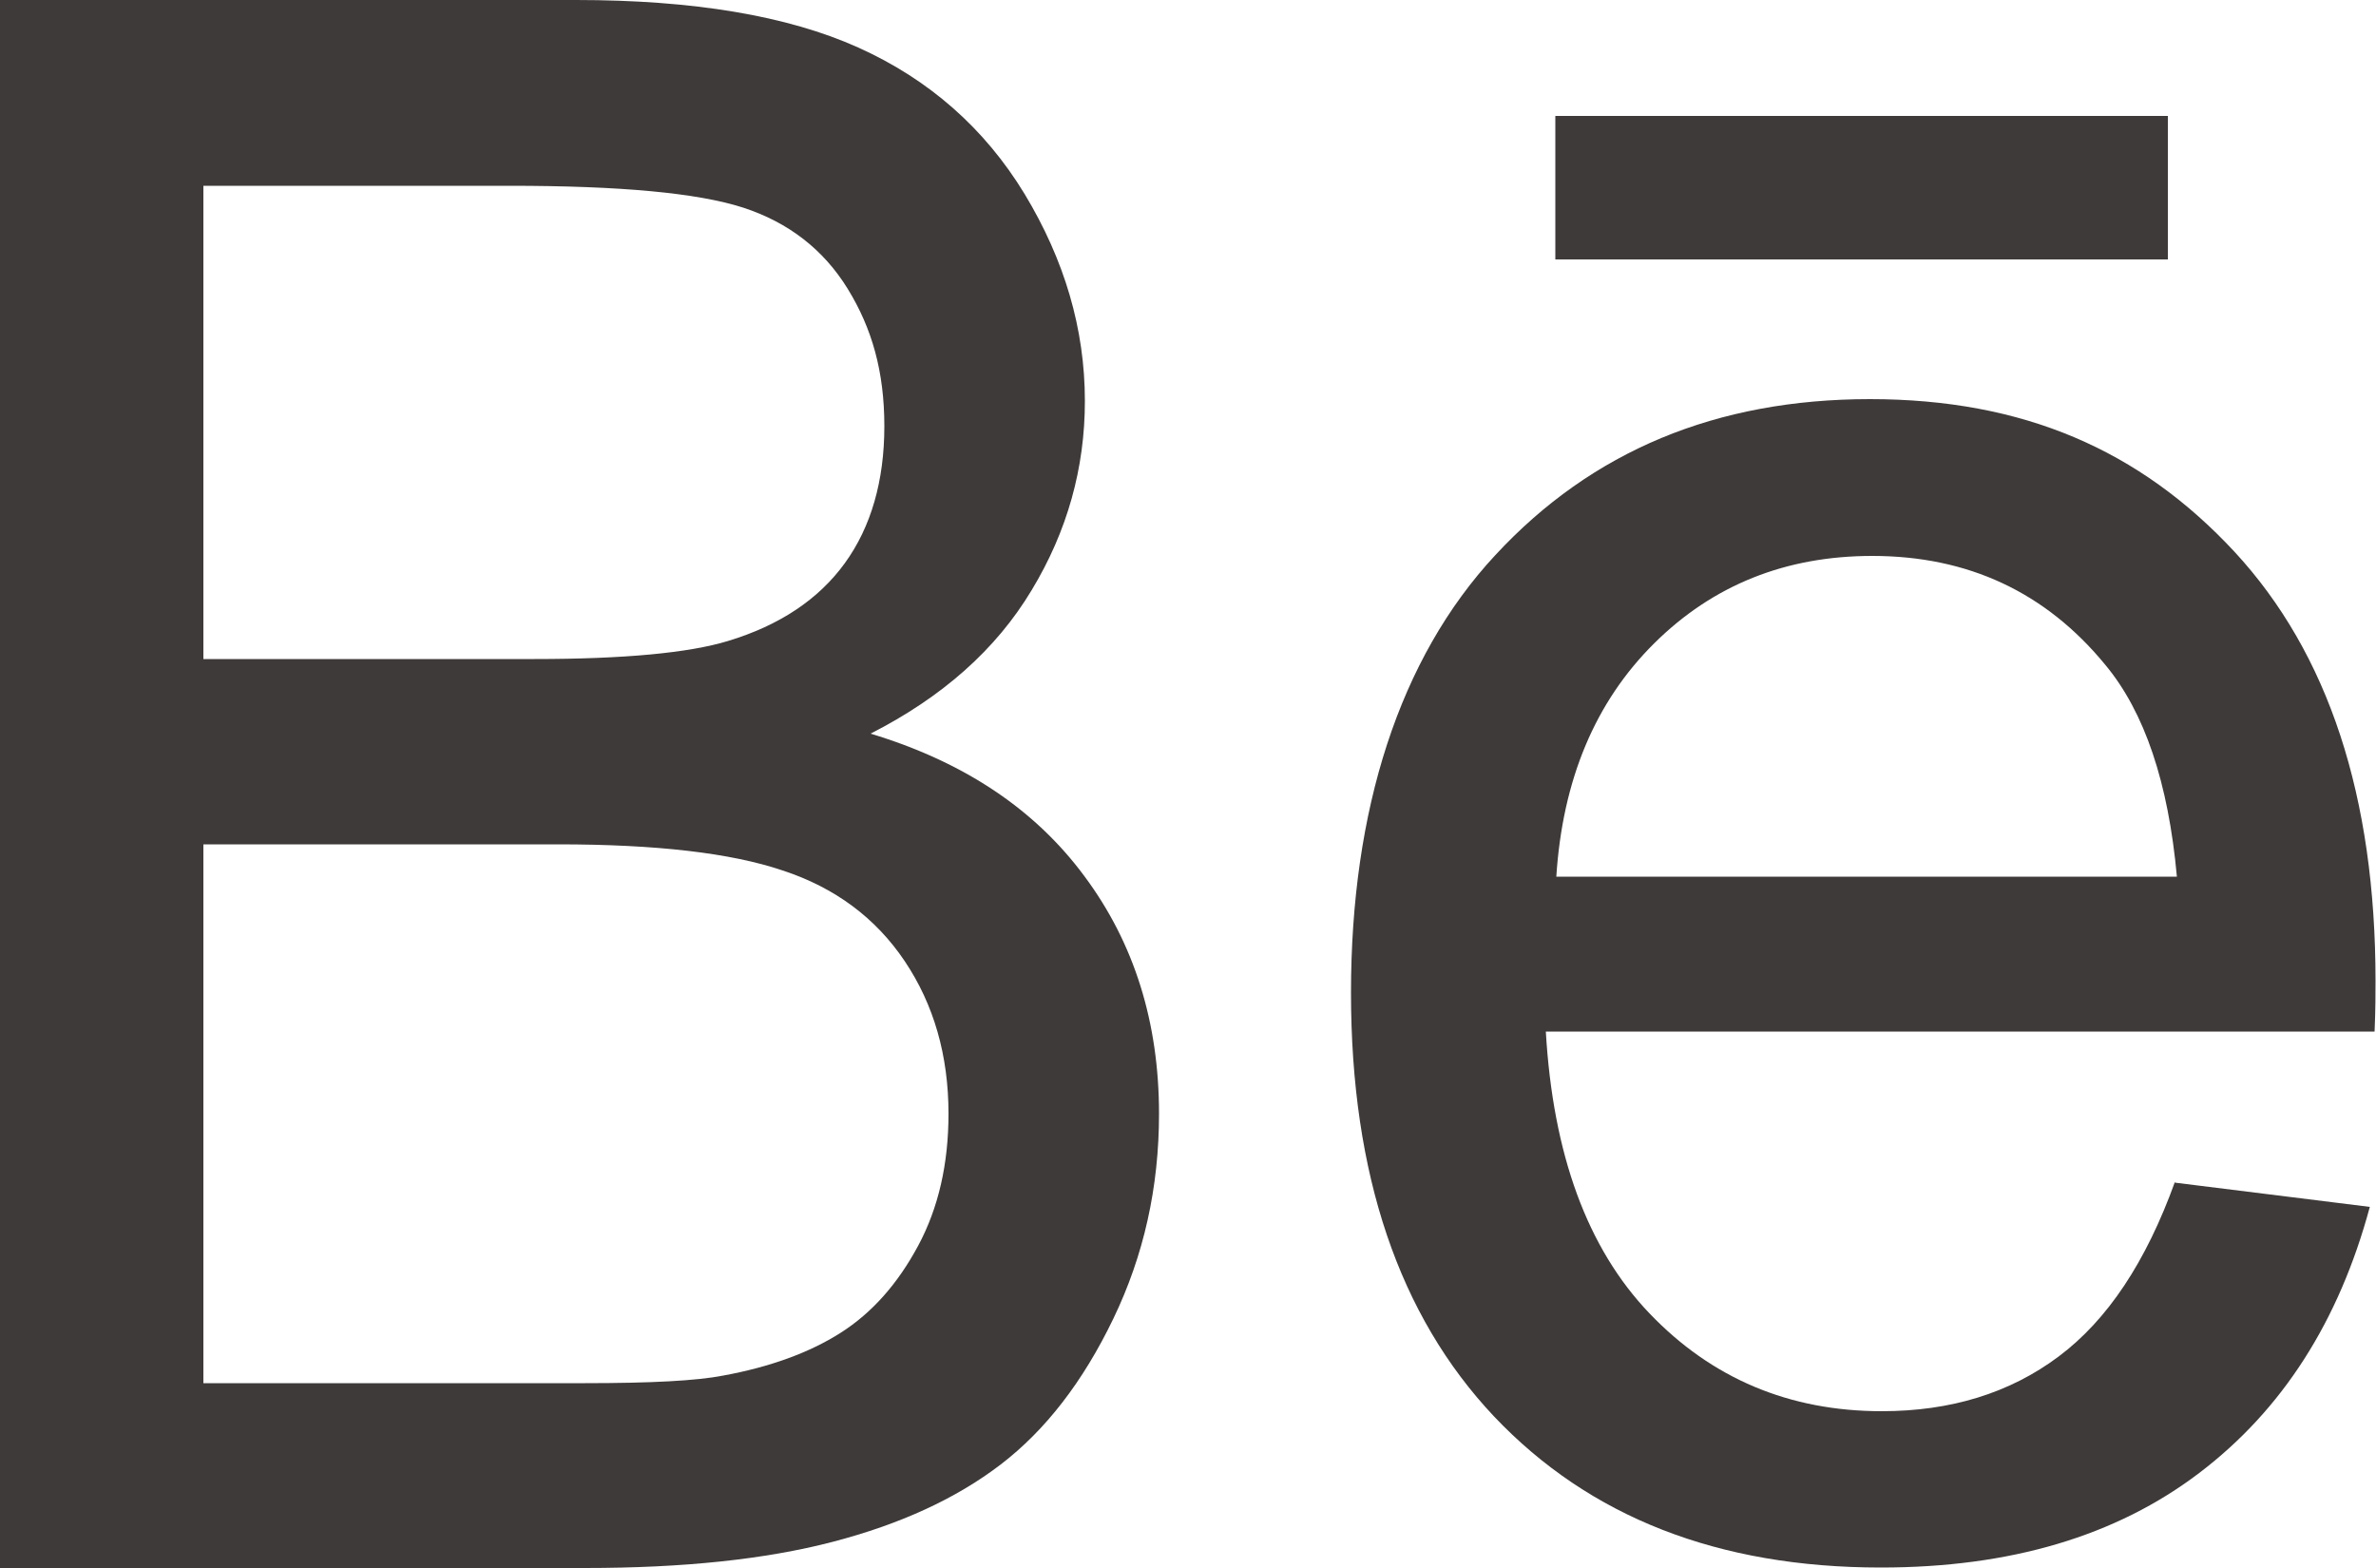
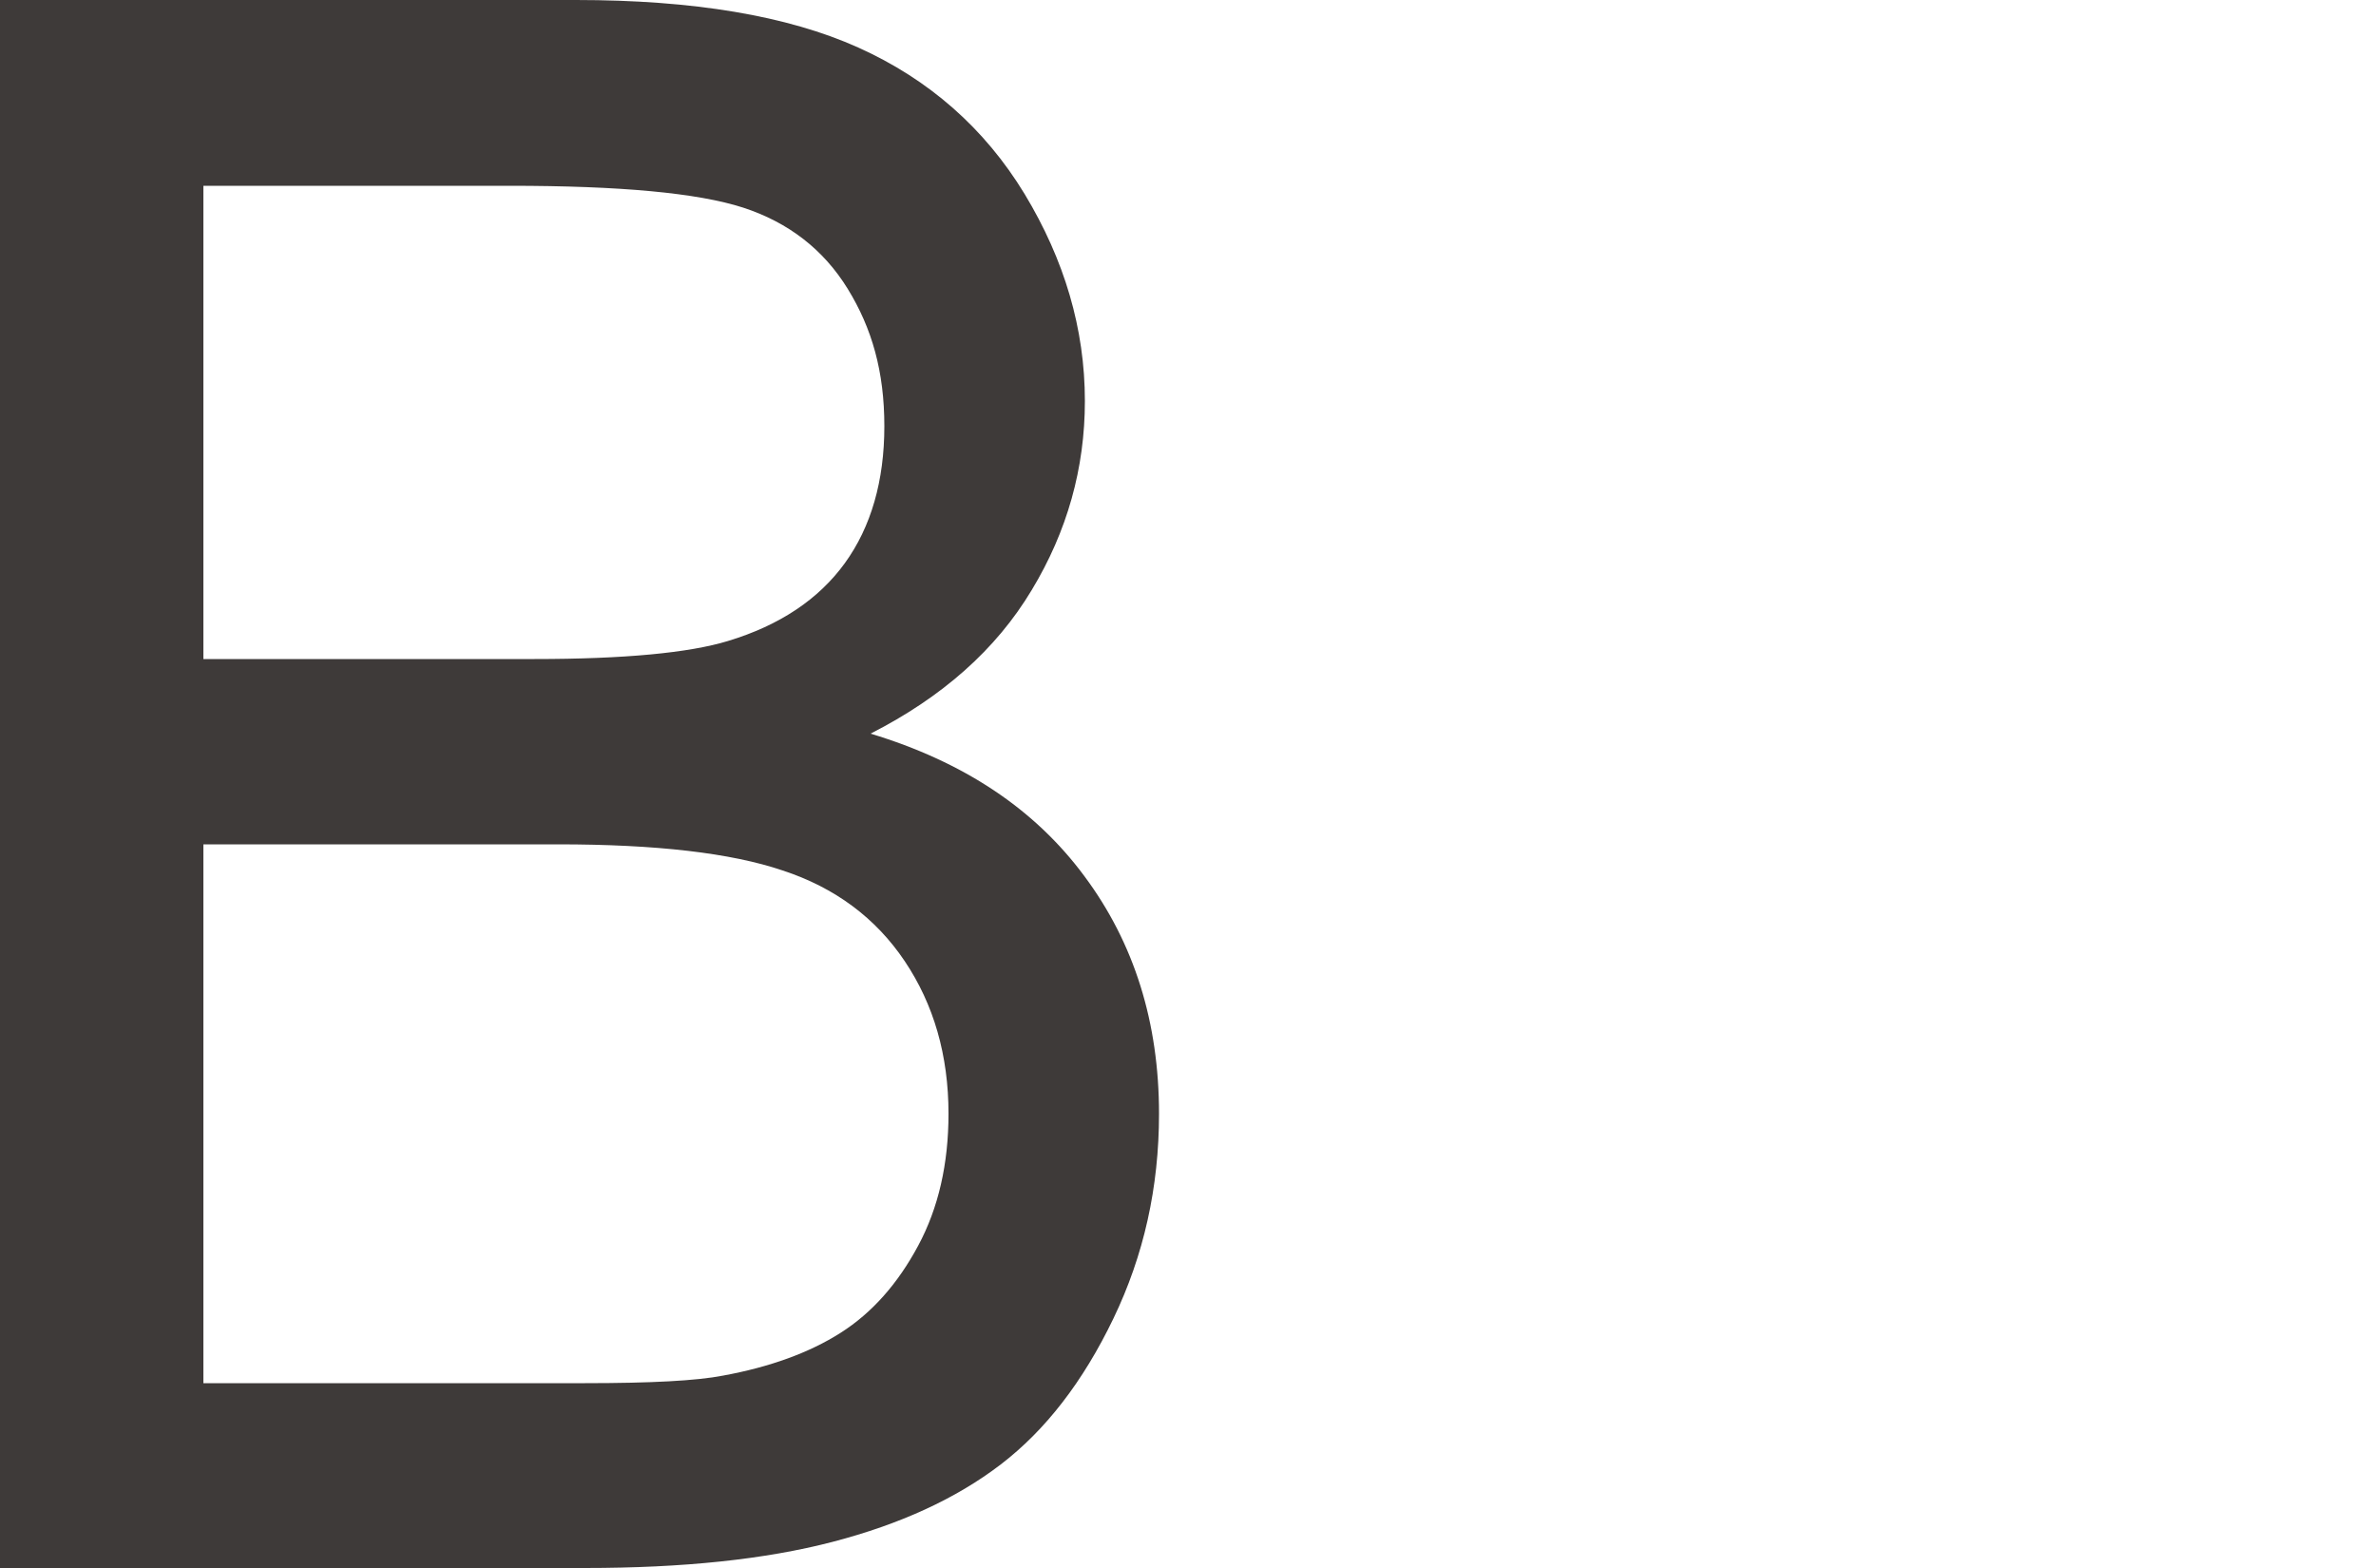
<svg xmlns="http://www.w3.org/2000/svg" id="_圖層_1" data-name="圖層_1" version="1.1" viewBox="0 0 50 33">
  <defs>
    <style>
      .st0 {
        fill: #3e3a39;
      }
    </style>
  </defs>
  <g>
    <path class="st0" d="M0,33V0h12.12c2.47,0,4.45.33,5.94,1s2.66,1.7,3.5,3.08c.84,1.39,1.27,2.84,1.27,4.36,0,1.41-.37,2.74-1.12,3.98-.75,1.25-1.88,2.25-3.39,3.02,1.95.59,3.45,1.58,4.5,3,1.05,1.41,1.57,3.08,1.57,5,0,1.55-.32,2.98-.96,4.31s-1.43,2.35-2.37,3.07c-.94.72-2.12,1.26-3.54,1.63-1.42.37-3.15.55-5.21.55H0ZM4.27,13.87h6.98c1.89,0,3.25-.13,4.07-.38,1.09-.33,1.91-.88,2.46-1.64.55-.76.83-1.73.83-2.88s-.26-2.06-.77-2.89c-.51-.83-1.25-1.4-2.2-1.71-.96-.31-2.59-.46-4.91-.46h-6.45v9.97ZM4.27,29.11h8.04c1.38,0,2.35-.05,2.91-.16.98-.18,1.81-.48,2.47-.9s1.2-1.03,1.63-1.83.64-1.73.64-2.78c0-1.23-.31-2.3-.92-3.21s-1.47-1.55-2.57-1.91c-1.09-.37-2.67-.55-4.72-.55h-7.47v11.34Z" />
-     <path class="st0" d="M45.77,24.89l4.1.51c-.65,2.41-1.84,4.27-3.59,5.6-1.75,1.33-3.98,1.99-6.7,1.99-3.42,0-6.13-1.06-8.14-3.18-2-2.12-3.01-5.09-3.01-8.92s1.01-7.03,3.04-9.21c2.03-2.19,4.65-3.28,7.88-3.28s5.68,1.07,7.67,3.21c1.98,2.14,2.97,5.15,2.97,9.04,0,.24,0,.59-.02,1.06h-17.44c.15,2.58.87,4.56,2.18,5.93,1.31,1.37,2.94,2.06,4.89,2.06,1.45,0,2.69-.38,3.72-1.15,1.03-.77,1.84-1.99,2.45-3.68ZM32.75,18.45h13.06c-.18-1.98-.68-3.46-1.5-4.45-1.26-1.54-2.9-2.3-4.91-2.3-1.82,0-3.35.61-4.59,1.84-1.24,1.23-1.93,2.87-2.06,4.92Z" />
  </g>
-   <rect class="st0" x="32.73" y="2.44" width="12.89" height="3.02" />
</svg>